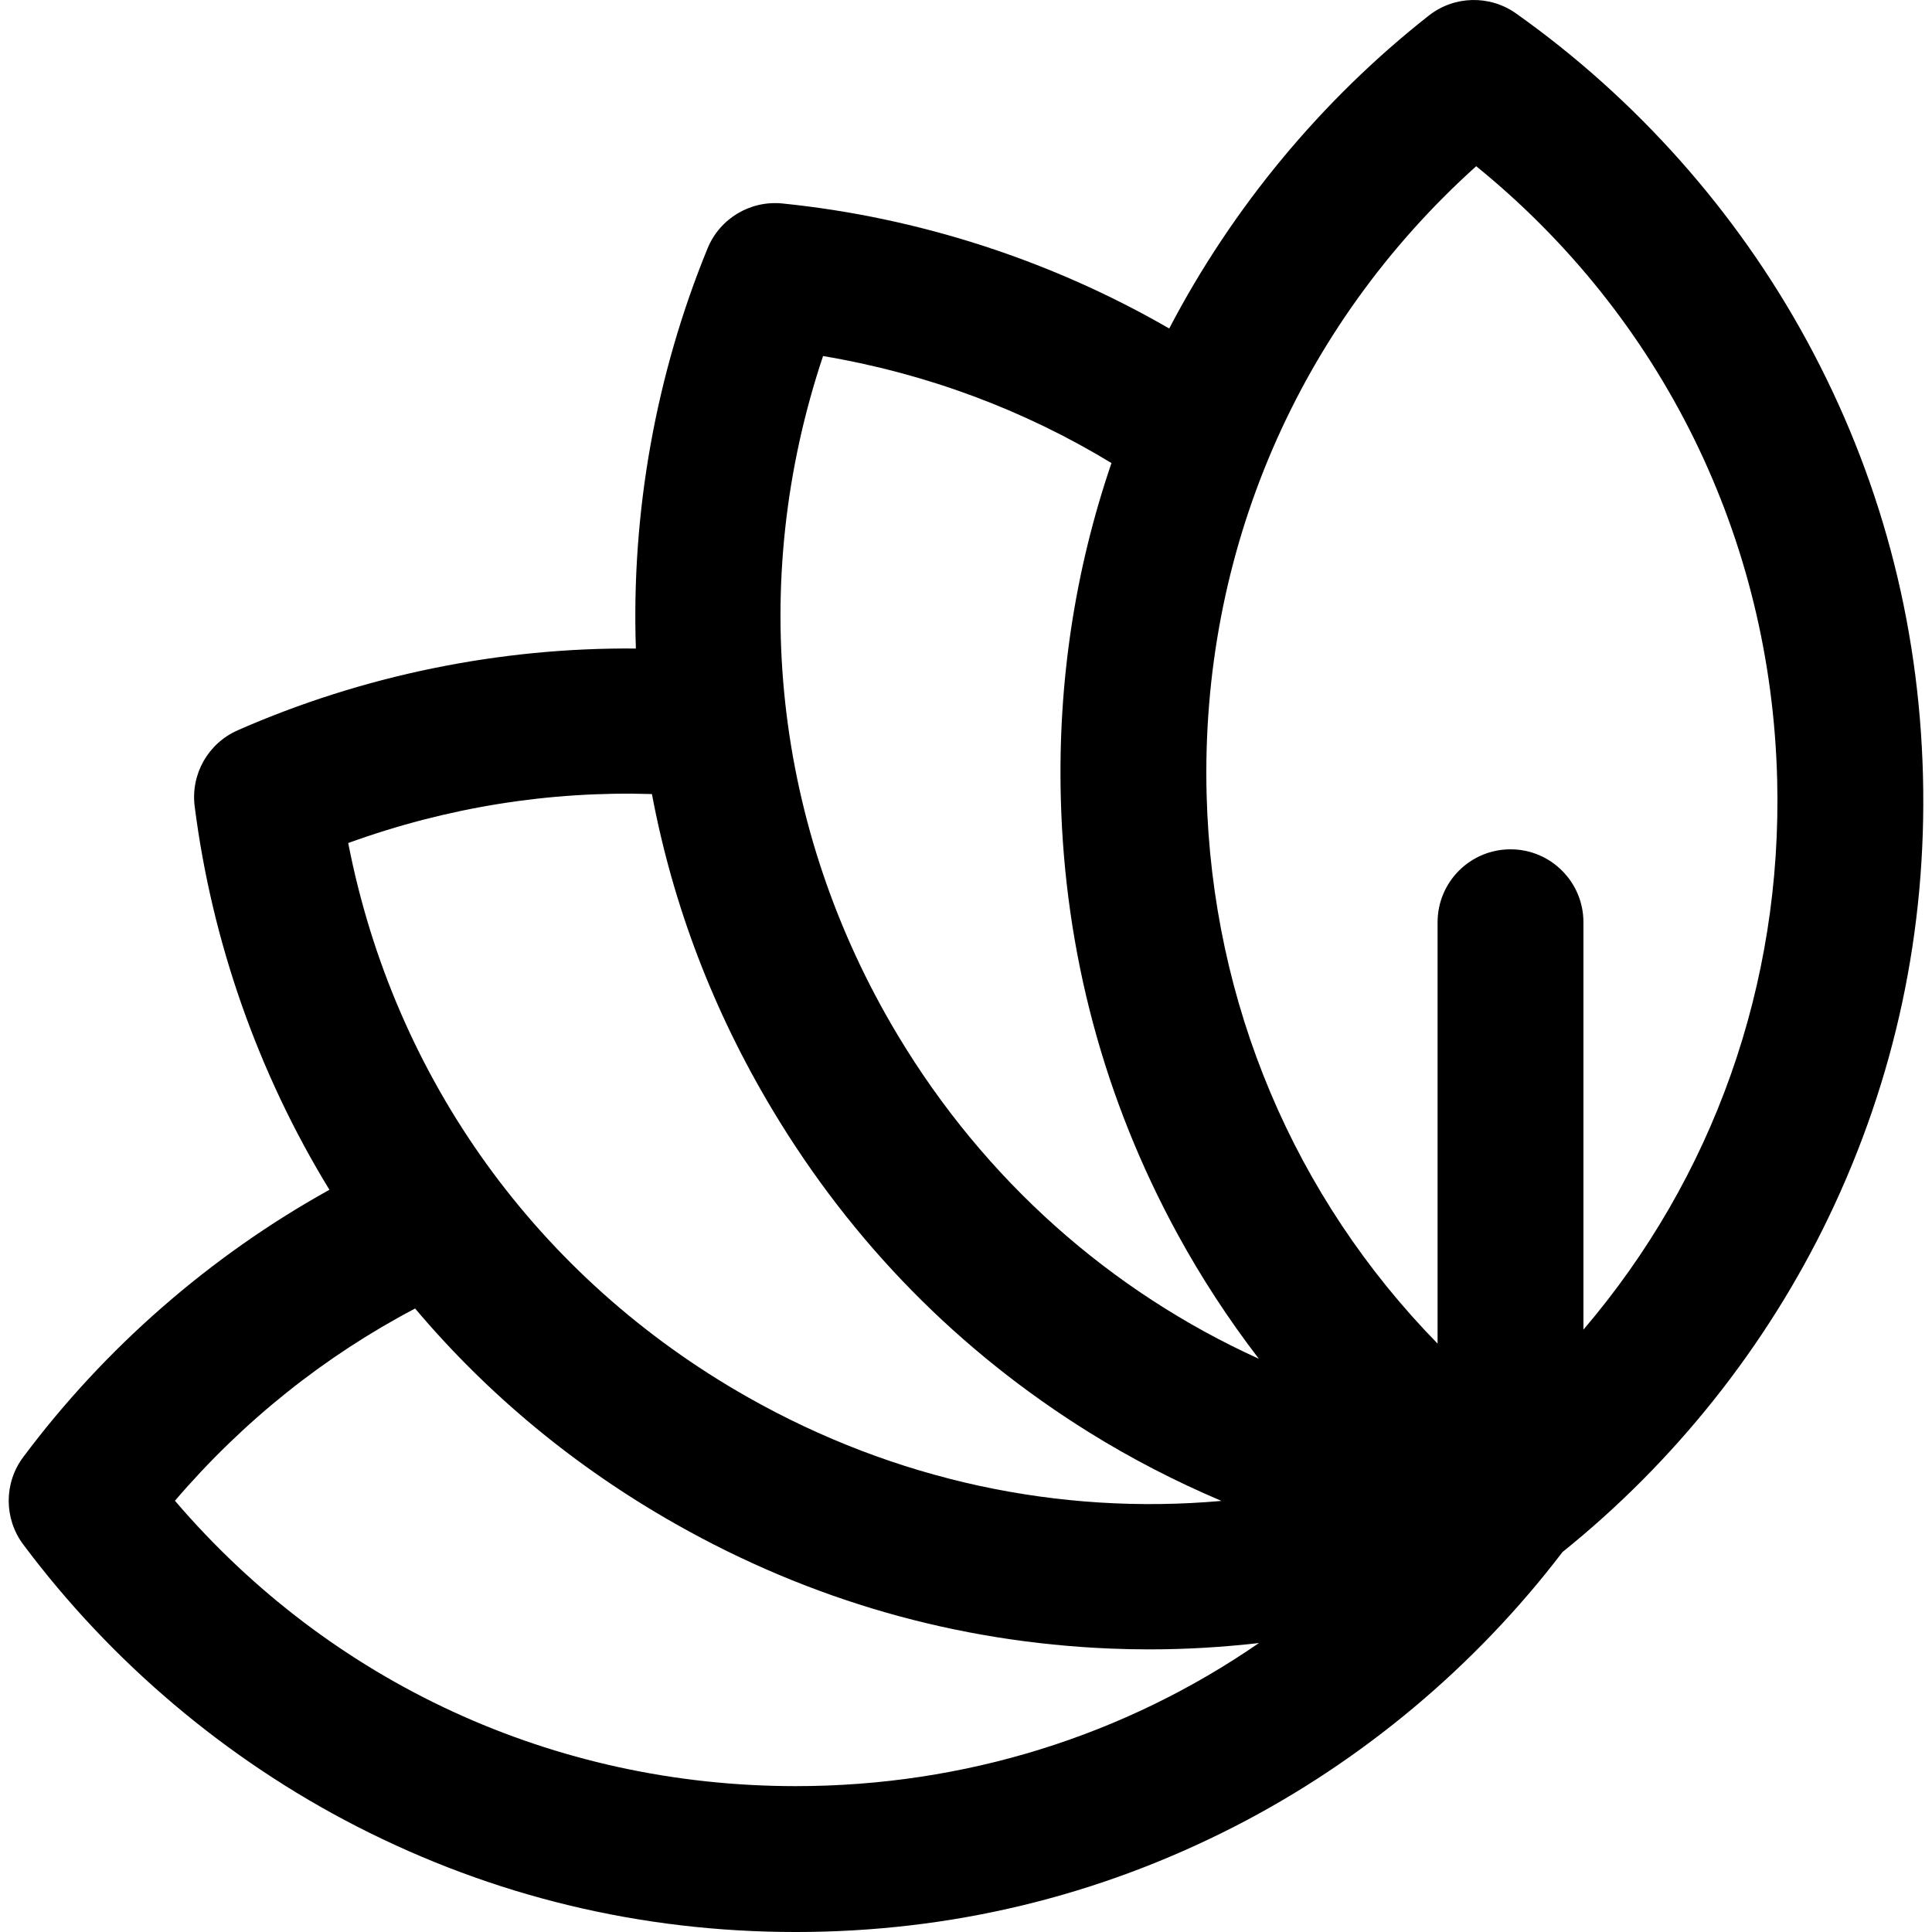
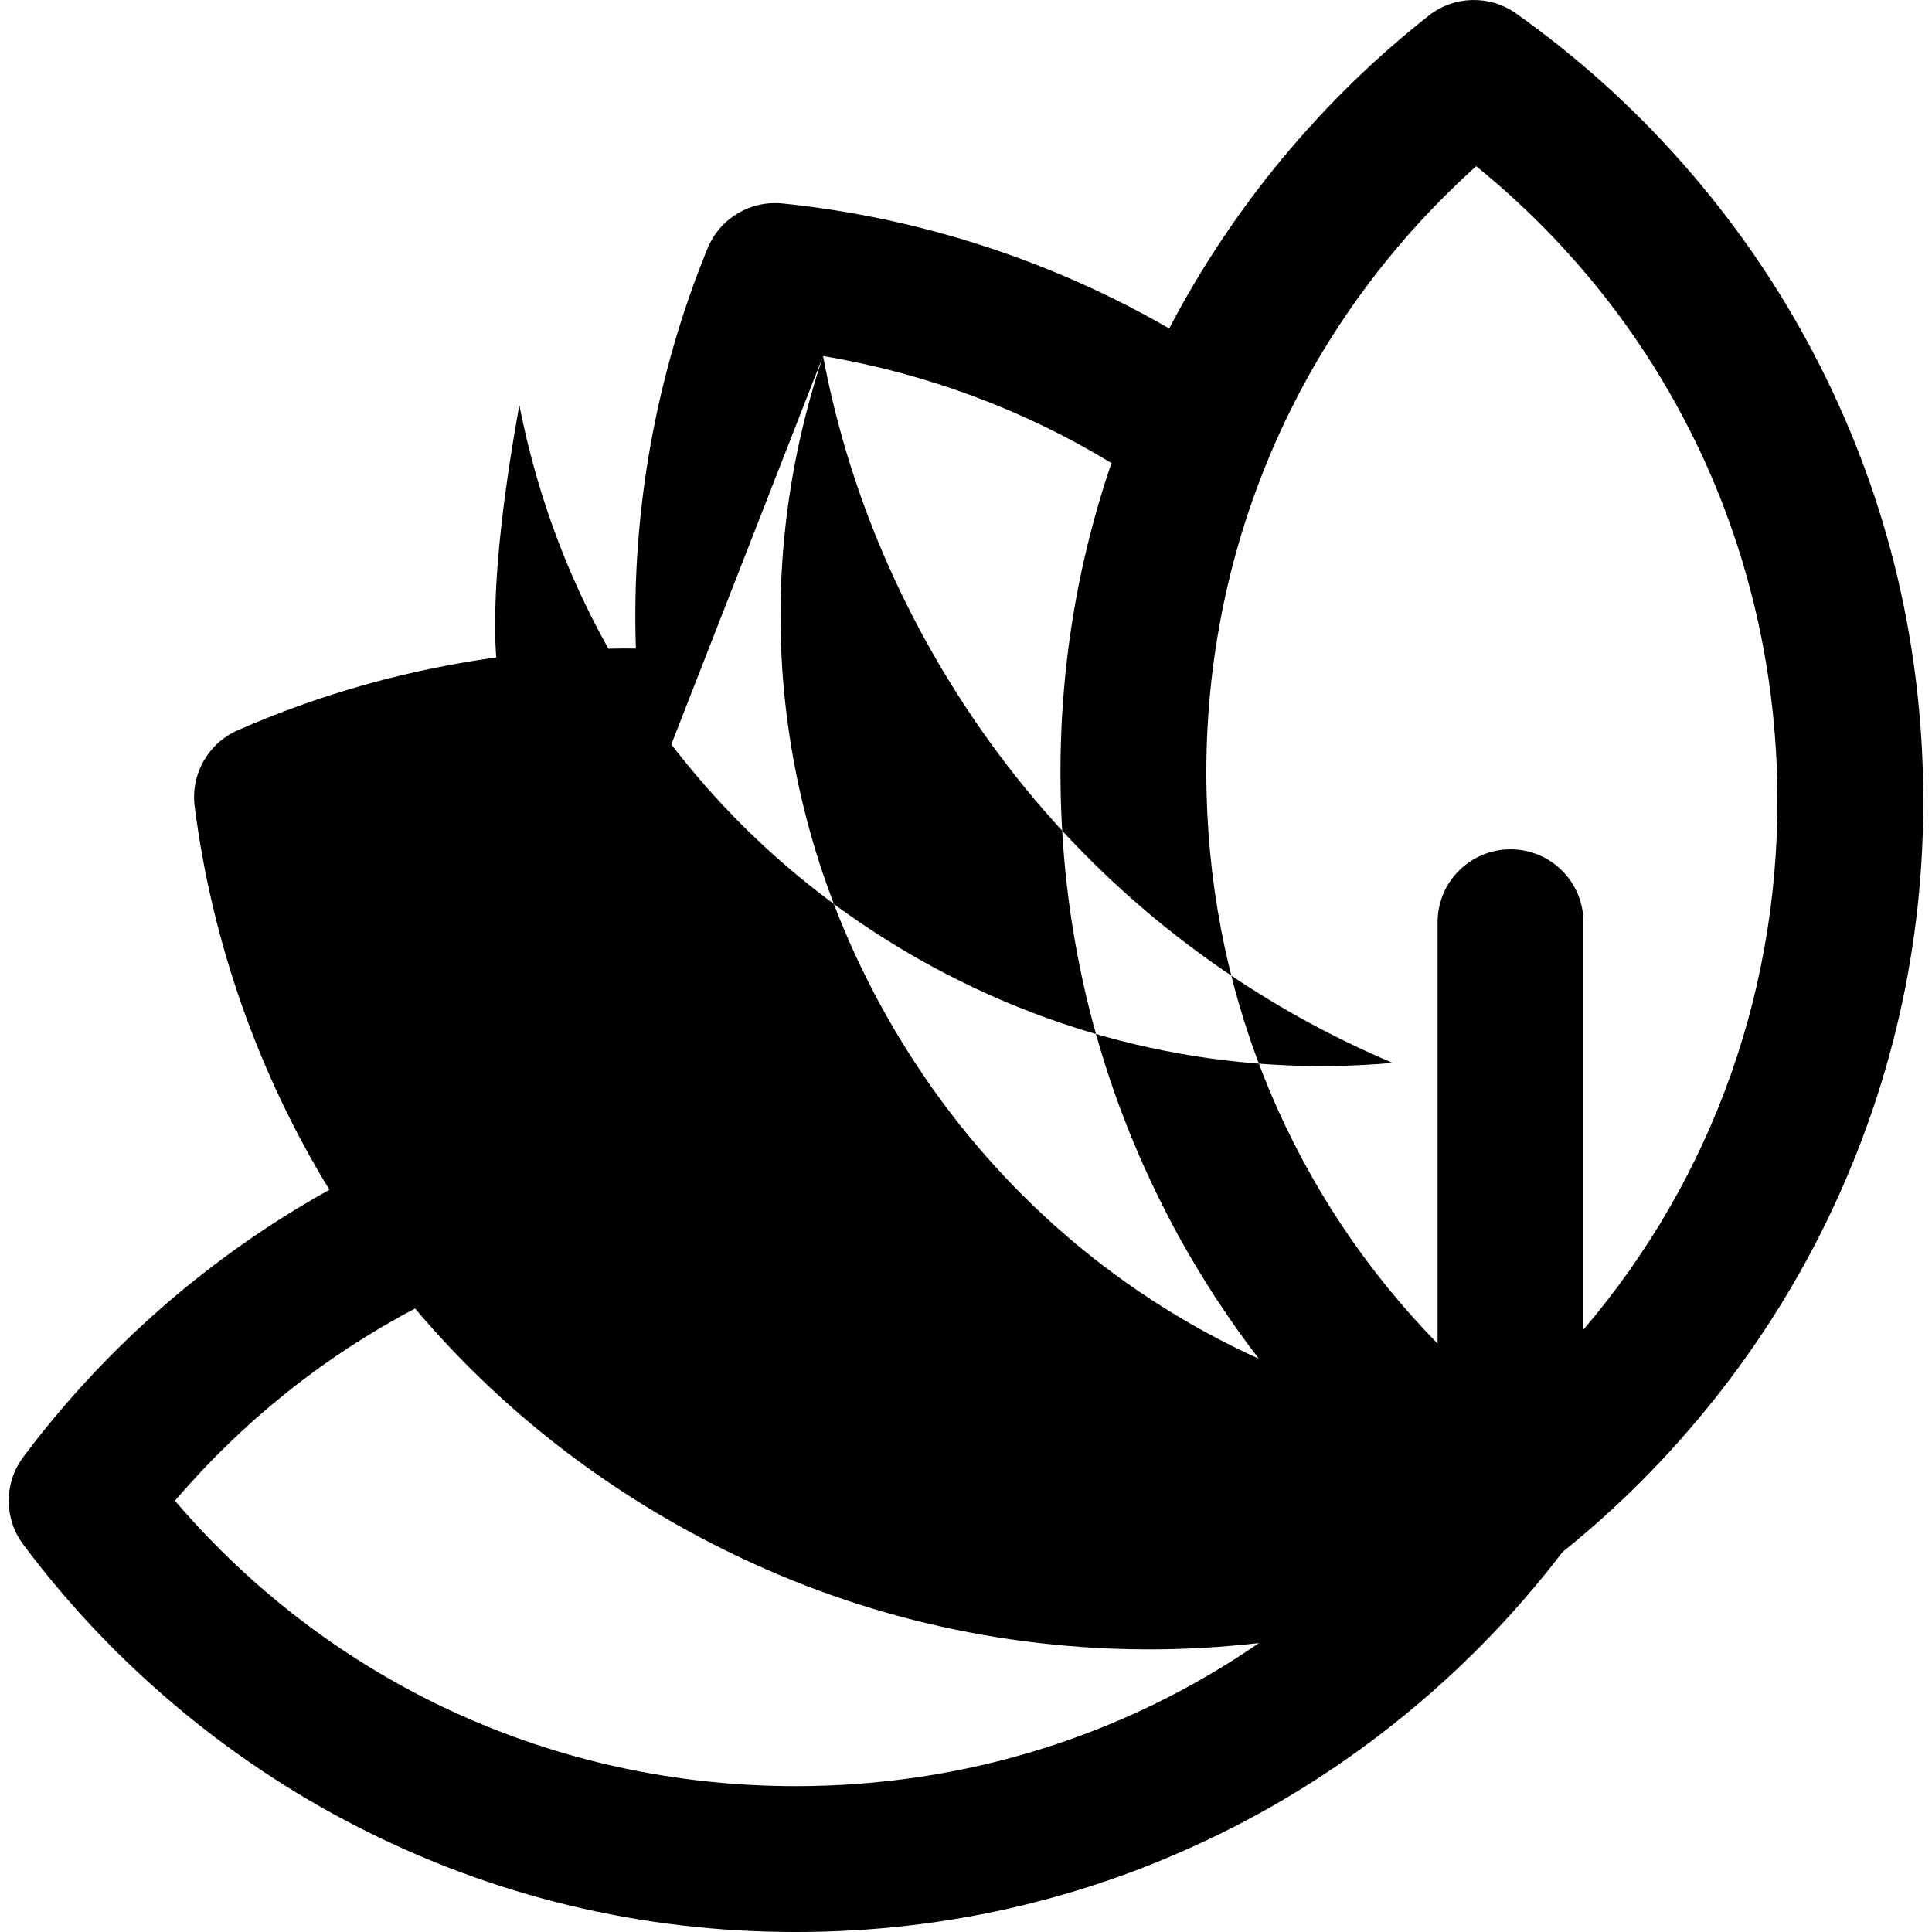
<svg xmlns="http://www.w3.org/2000/svg" fill="#000000" height="800px" width="800px" version="1.1" id="Layer_1" viewBox="0 0 512.004 512.004" xml:space="preserve">
  <g>
    <g>
-       <path d="M509.612,205.636c-1.035-40.965-11.438-79.862-30.922-115.611c-18.575-34.083-45.178-63.985-76.933-86.471    c-6.986-4.946-16.392-4.708-23.119,0.585c-28.426,22.367-52.072,50.913-68.781,82.918    c-31.262-18.062-66.524-29.486-102.511-33.133c-8.528-0.857-16.586,3.98-19.831,11.9c-13.716,33.469-20.228,69.96-19,106.043    c-36.095-0.317-72.417,7.116-105.529,21.674c-7.835,3.444-12.472,11.633-11.395,20.125c4.555,35.882,16.865,70.845,35.712,101.641    c-31.571,17.513-59.511,41.872-81.154,70.853c-5.123,6.858-5.123,16.269,0,23.127c23.281,31.178,53.845,57.017,88.387,74.726    c36.23,18.575,75.378,27.992,116.356,27.992c40.978,0,80.125-9.418,116.356-27.992c33.788-17.321,63.75-42.439,86.835-72.707    c29.674-23.841,54.025-54.427,70.489-88.641C502.22,285.974,510.647,246.6,509.612,205.636z M218.121,94.354    c27.5,4.636,53.322,14.313,76.433,28.362c-9.691,28.372-14.203,58.089-13.43,88.694c1.035,40.965,11.438,79.862,30.922,115.611    c6.295,11.551,13.532,22.606,21.559,33.071c-39.331-17.865-72.627-47.322-95.682-85.743    C204.943,219.383,197.978,154.556,218.121,94.354z M172.768,210.435c5.545,29.464,16.26,57.547,32.012,83.798    c21.083,35.137,49.301,63.86,83.869,85.37c11.169,6.95,22.913,13.005,35.055,18.156c-43.028,3.832-86.518-5.396-125.509-27.473    c-55.78-31.581-93.782-84.563-105.912-146.874C118.496,213.899,145.735,209.596,172.768,210.435z M210.889,473.348    c-64.098,0-123.269-27.382-164.527-75.629c18.124-21.194,39.707-38.358,63.645-50.947c19.343,22.908,42.501,42.066,69.142,57.151    c35.66,20.189,74.367,31.281,115.045,32.968c3.464,0.144,6.935,0.215,10.405,0.215c9.691,0,19.39-0.578,29.035-1.681    C298.081,459.954,255.693,473.348,210.889,473.348z M419.629,352.367V244.405c0-10.673-8.653-19.326-19.326-19.326    s-19.326,8.653-19.326,19.326v111.668c-37.91-38.756-59.809-90.083-61.213-145.64c-1.62-64.079,24.259-123.925,71.448-166.387    c49.274,40.024,78.142,98.487,79.761,162.566C472.345,260.903,453.971,312.151,419.629,352.367z" />
+       <path d="M509.612,205.636c-1.035-40.965-11.438-79.862-30.922-115.611c-18.575-34.083-45.178-63.985-76.933-86.471    c-6.986-4.946-16.392-4.708-23.119,0.585c-28.426,22.367-52.072,50.913-68.781,82.918    c-31.262-18.062-66.524-29.486-102.511-33.133c-8.528-0.857-16.586,3.98-19.831,11.9c-13.716,33.469-20.228,69.96-19,106.043    c-36.095-0.317-72.417,7.116-105.529,21.674c-7.835,3.444-12.472,11.633-11.395,20.125c4.555,35.882,16.865,70.845,35.712,101.641    c-31.571,17.513-59.511,41.872-81.154,70.853c-5.123,6.858-5.123,16.269,0,23.127c23.281,31.178,53.845,57.017,88.387,74.726    c36.23,18.575,75.378,27.992,116.356,27.992c40.978,0,80.125-9.418,116.356-27.992c33.788-17.321,63.75-42.439,86.835-72.707    c29.674-23.841,54.025-54.427,70.489-88.641C502.22,285.974,510.647,246.6,509.612,205.636z M218.121,94.354    c27.5,4.636,53.322,14.313,76.433,28.362c-9.691,28.372-14.203,58.089-13.43,88.694c1.035,40.965,11.438,79.862,30.922,115.611    c6.295,11.551,13.532,22.606,21.559,33.071c-39.331-17.865-72.627-47.322-95.682-85.743    C204.943,219.383,197.978,154.556,218.121,94.354z c5.545,29.464,16.26,57.547,32.012,83.798    c21.083,35.137,49.301,63.86,83.869,85.37c11.169,6.95,22.913,13.005,35.055,18.156c-43.028,3.832-86.518-5.396-125.509-27.473    c-55.78-31.581-93.782-84.563-105.912-146.874C118.496,213.899,145.735,209.596,172.768,210.435z M210.889,473.348    c-64.098,0-123.269-27.382-164.527-75.629c18.124-21.194,39.707-38.358,63.645-50.947c19.343,22.908,42.501,42.066,69.142,57.151    c35.66,20.189,74.367,31.281,115.045,32.968c3.464,0.144,6.935,0.215,10.405,0.215c9.691,0,19.39-0.578,29.035-1.681    C298.081,459.954,255.693,473.348,210.889,473.348z M419.629,352.367V244.405c0-10.673-8.653-19.326-19.326-19.326    s-19.326,8.653-19.326,19.326v111.668c-37.91-38.756-59.809-90.083-61.213-145.64c-1.62-64.079,24.259-123.925,71.448-166.387    c49.274,40.024,78.142,98.487,79.761,162.566C472.345,260.903,453.971,312.151,419.629,352.367z" />
    </g>
  </g>
</svg>